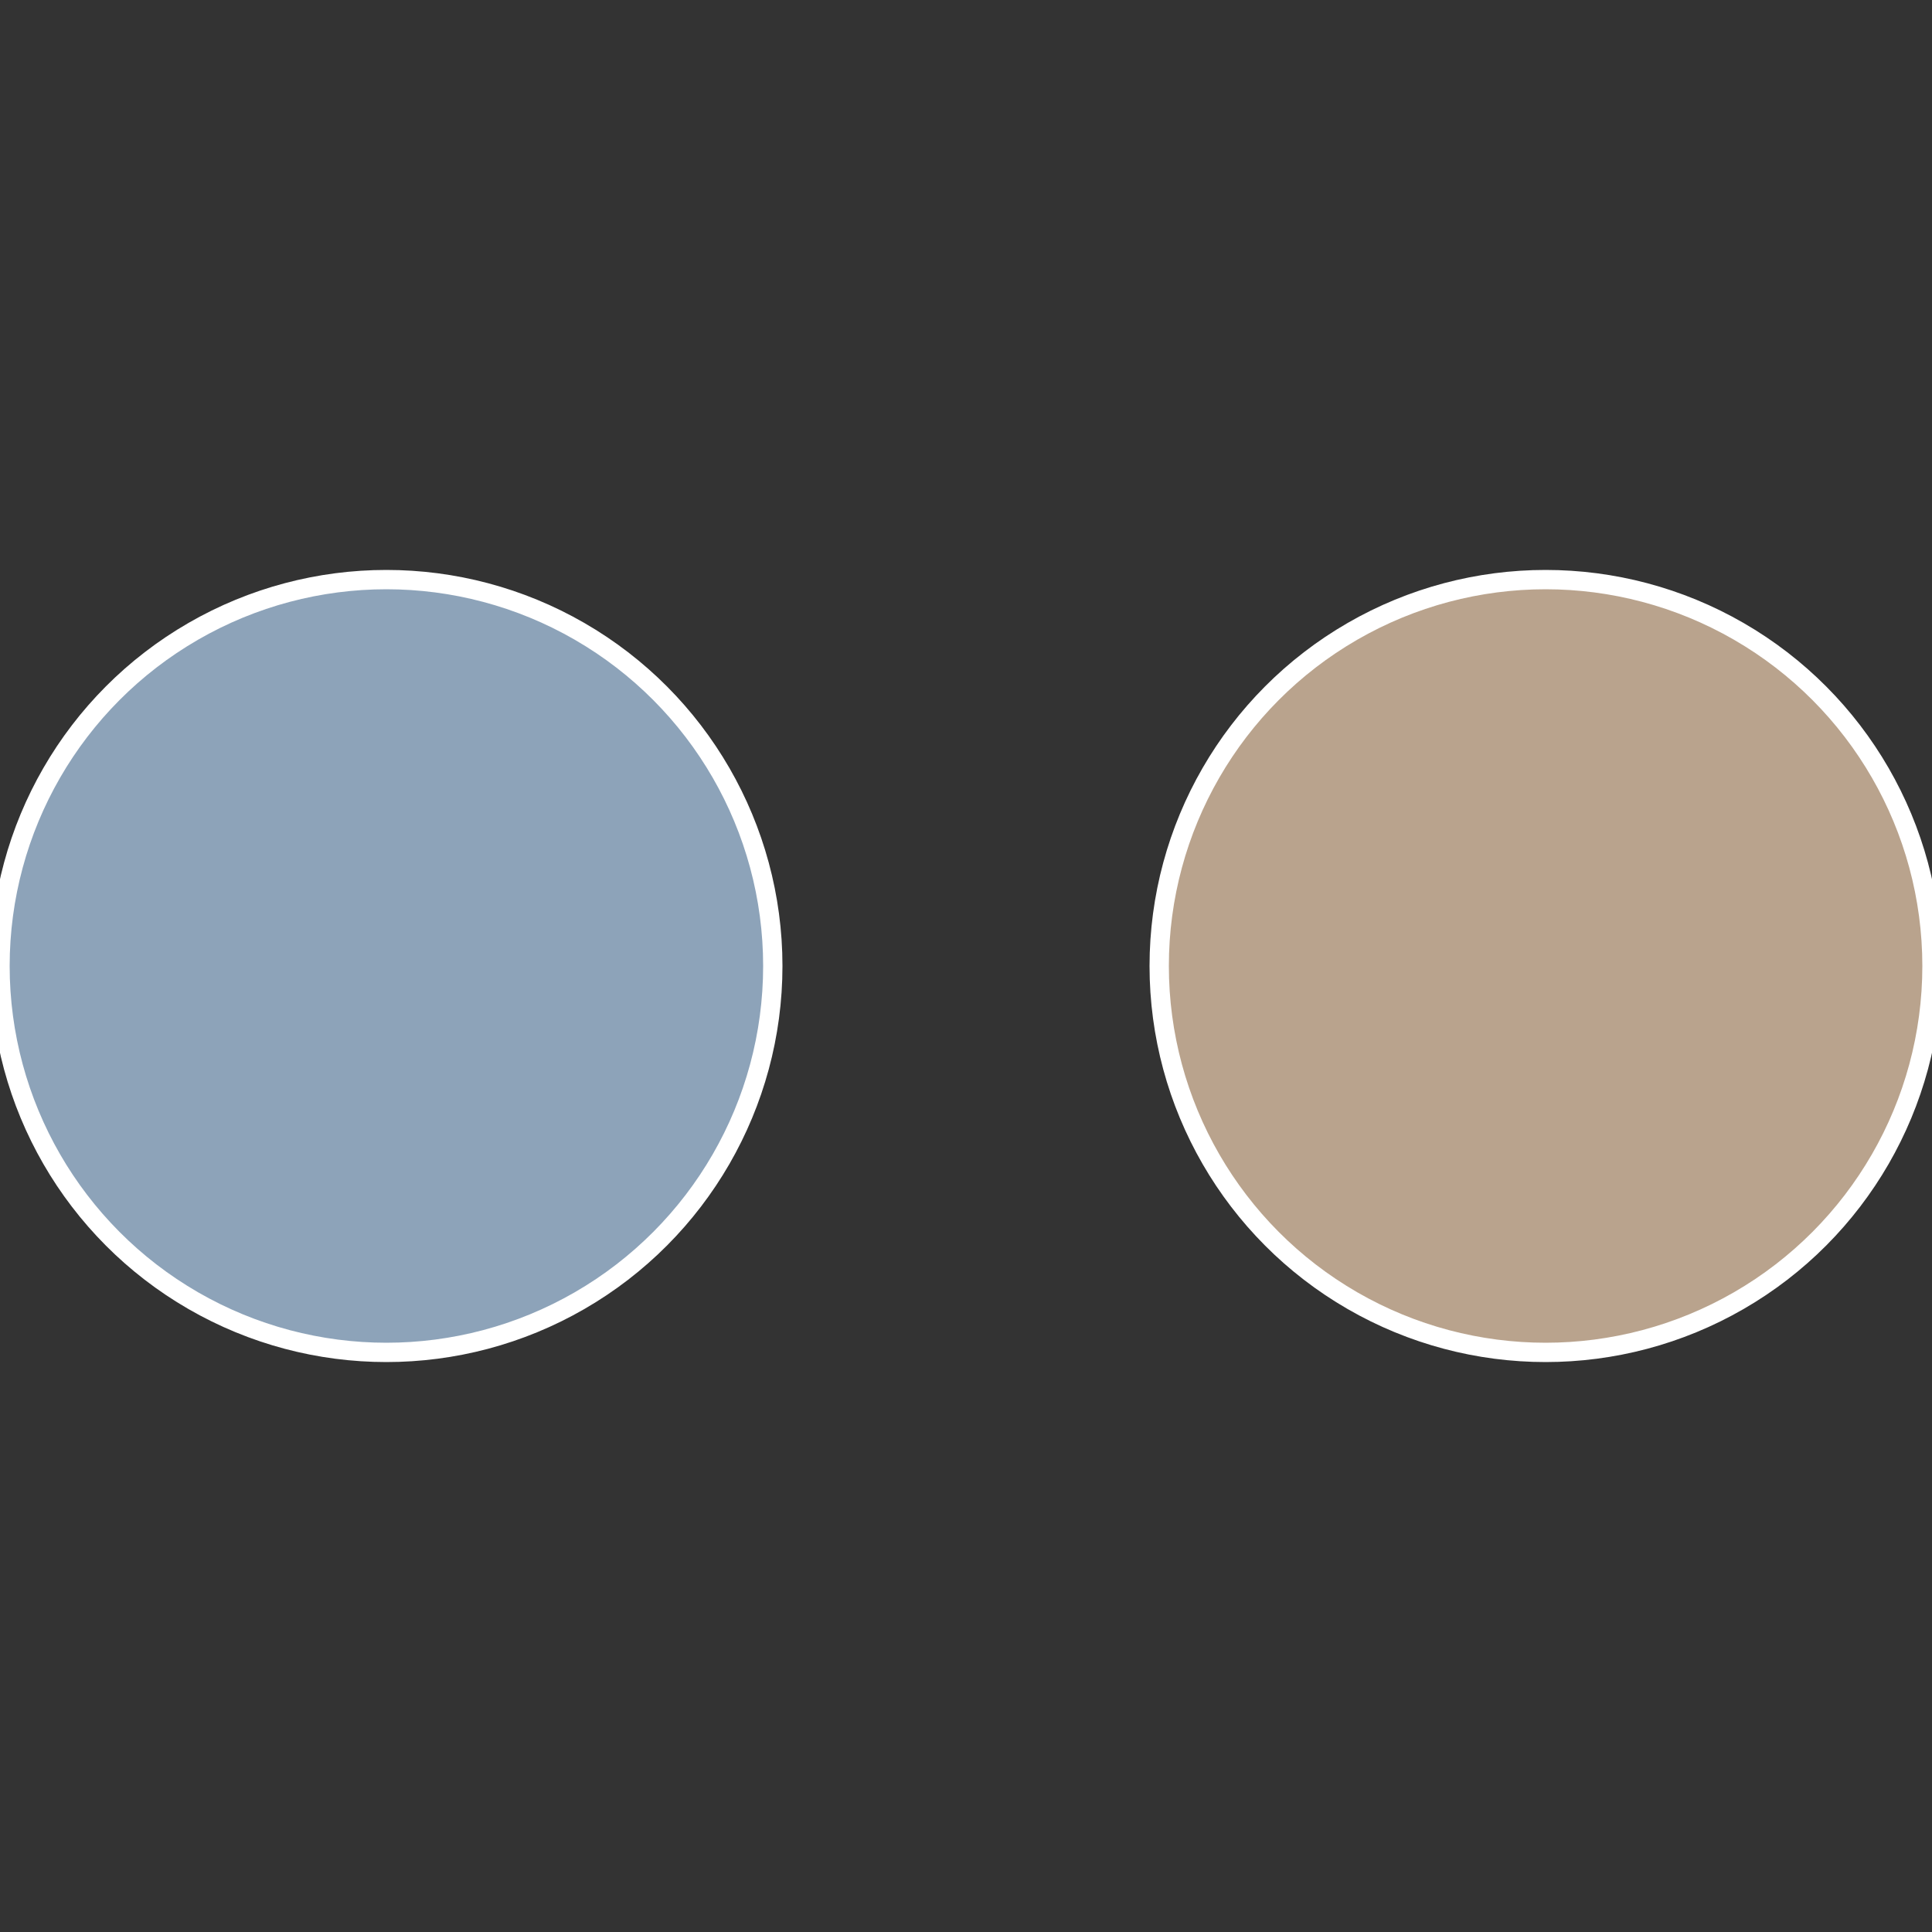
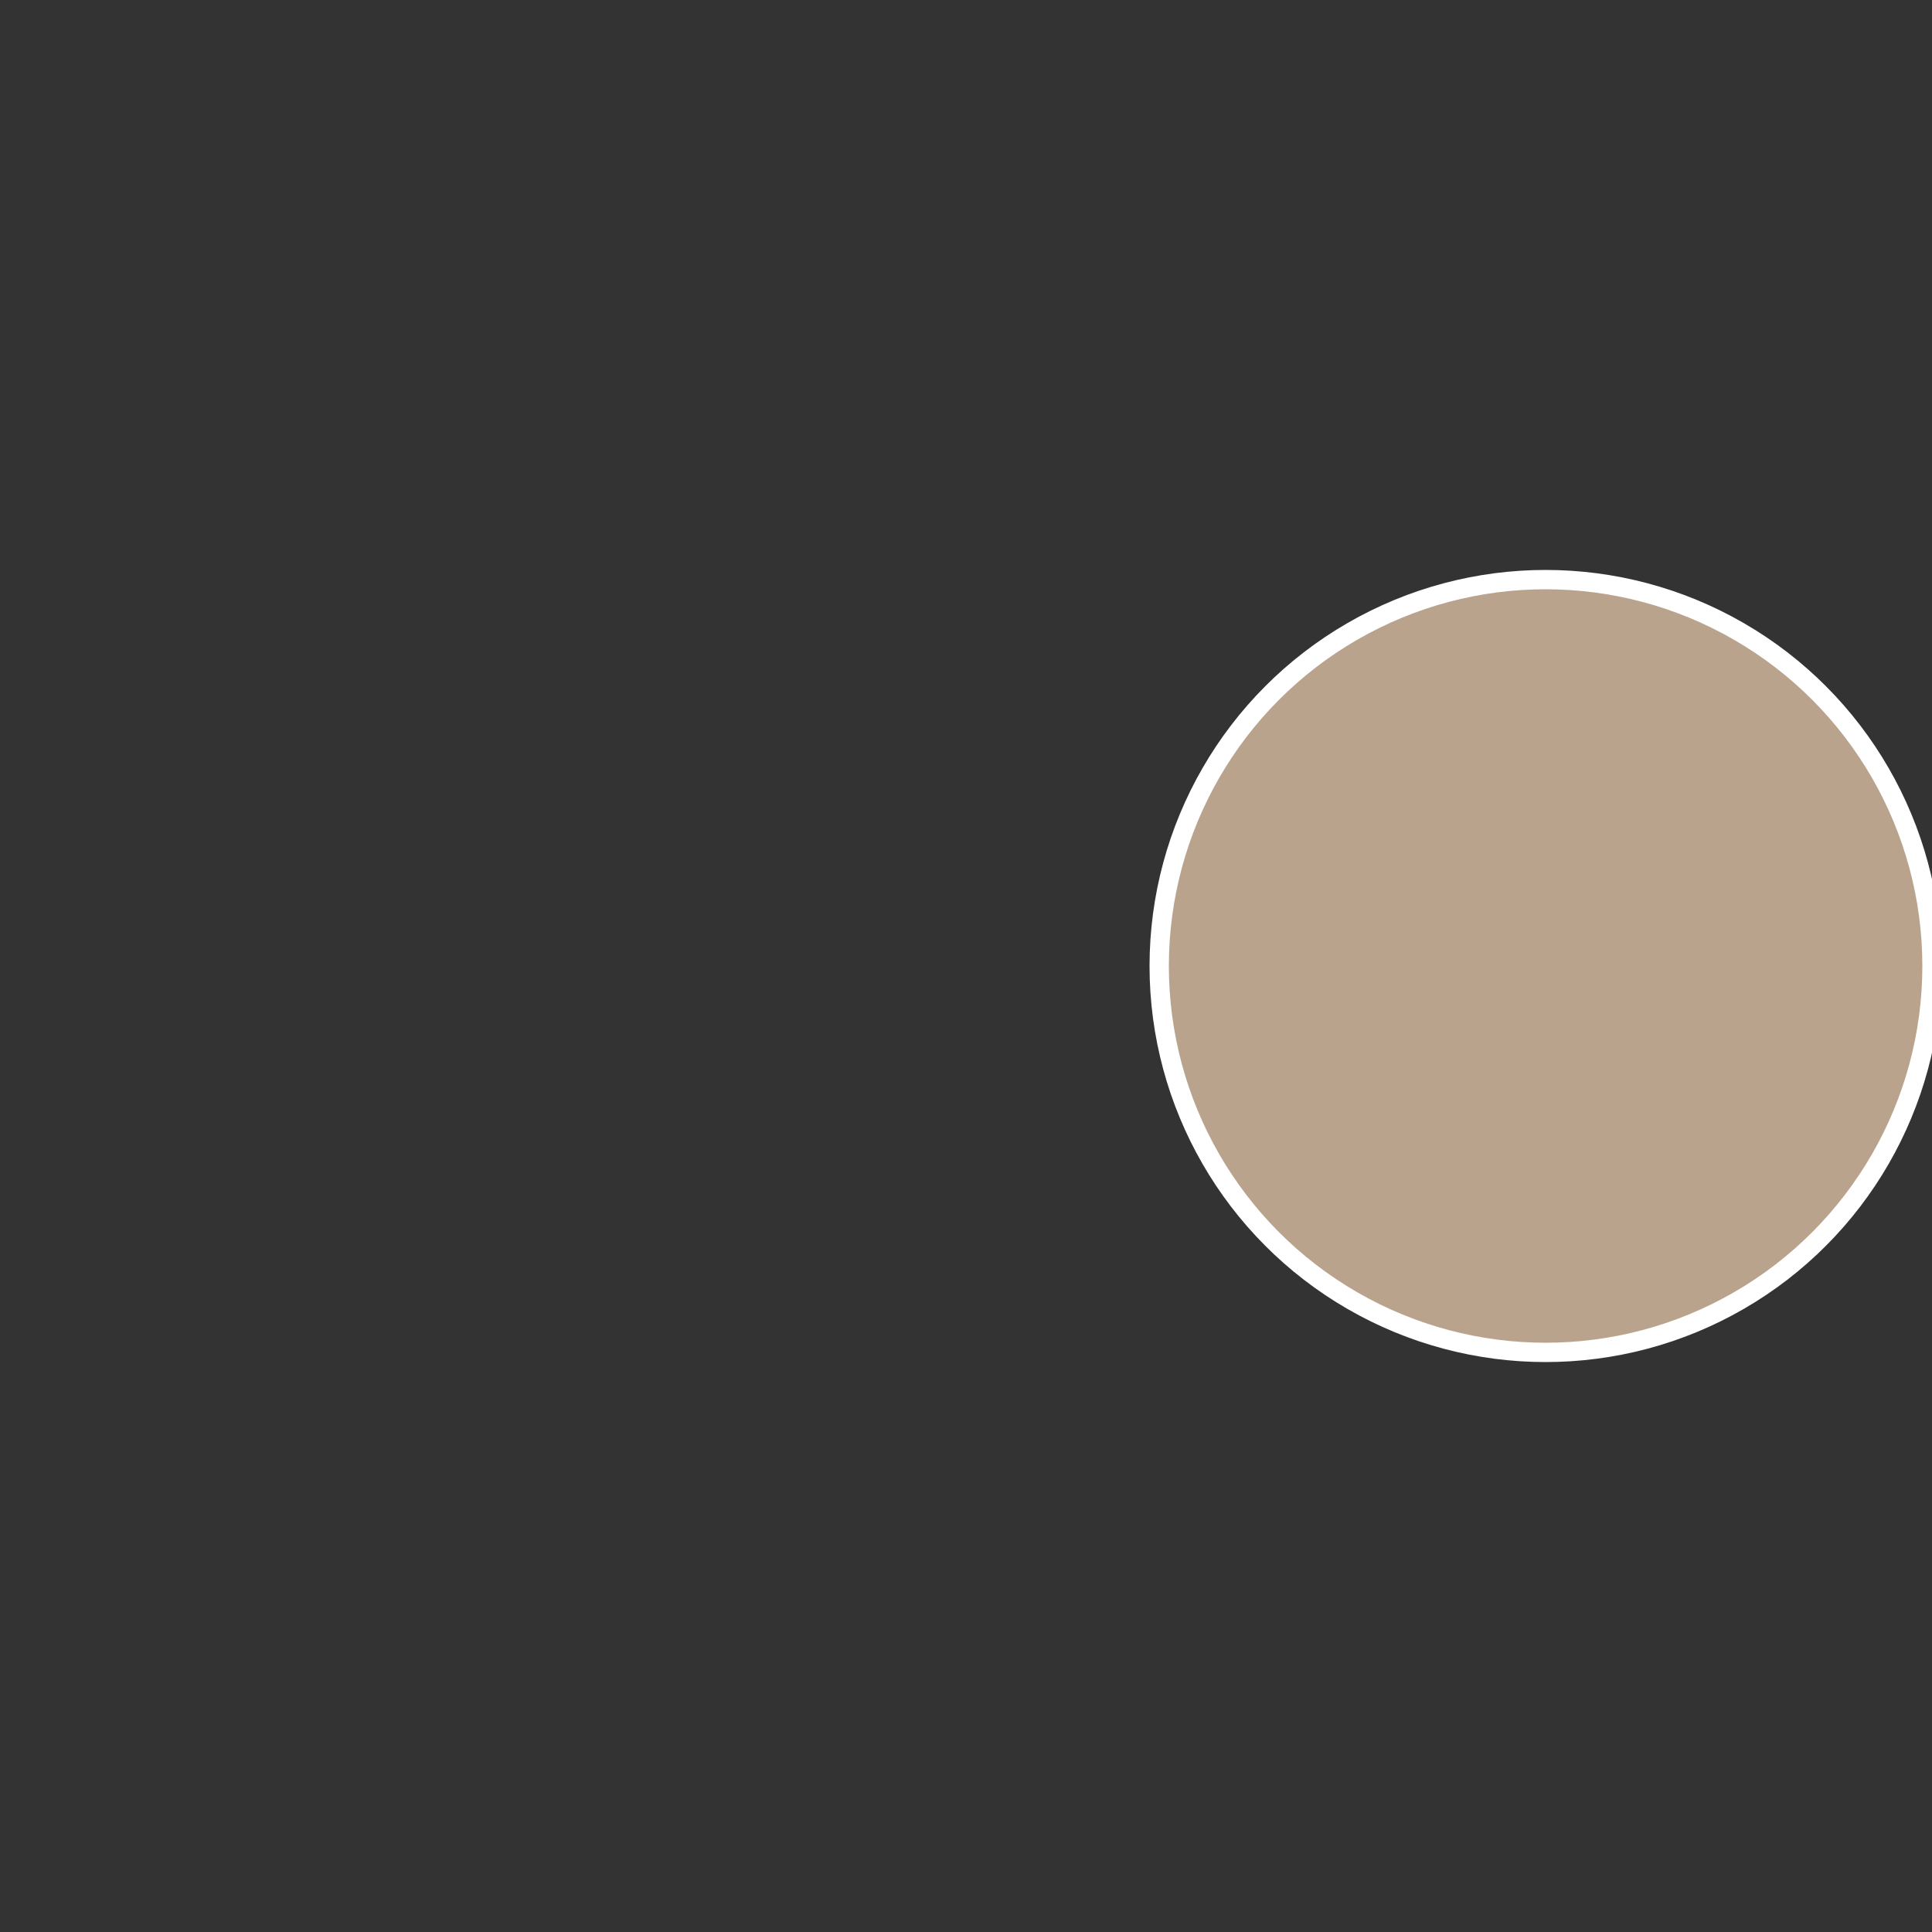
<svg xmlns="http://www.w3.org/2000/svg" width="500" height="500" viewBox="-1 -1 2 2">
  <rect x="-1" y="-1" width="2" height="2" fill="#333333" stroke="none" />
  <circle cx="0.6" cy="0" r="0.4" fill="#b9a38d" stroke="#fff" stroke-width="1%" />
-   <circle cx="-0.6" cy="7.3478807948841E-17" r="0.4" fill="#8da3b9" stroke="#fff" stroke-width="1%" />
</svg>